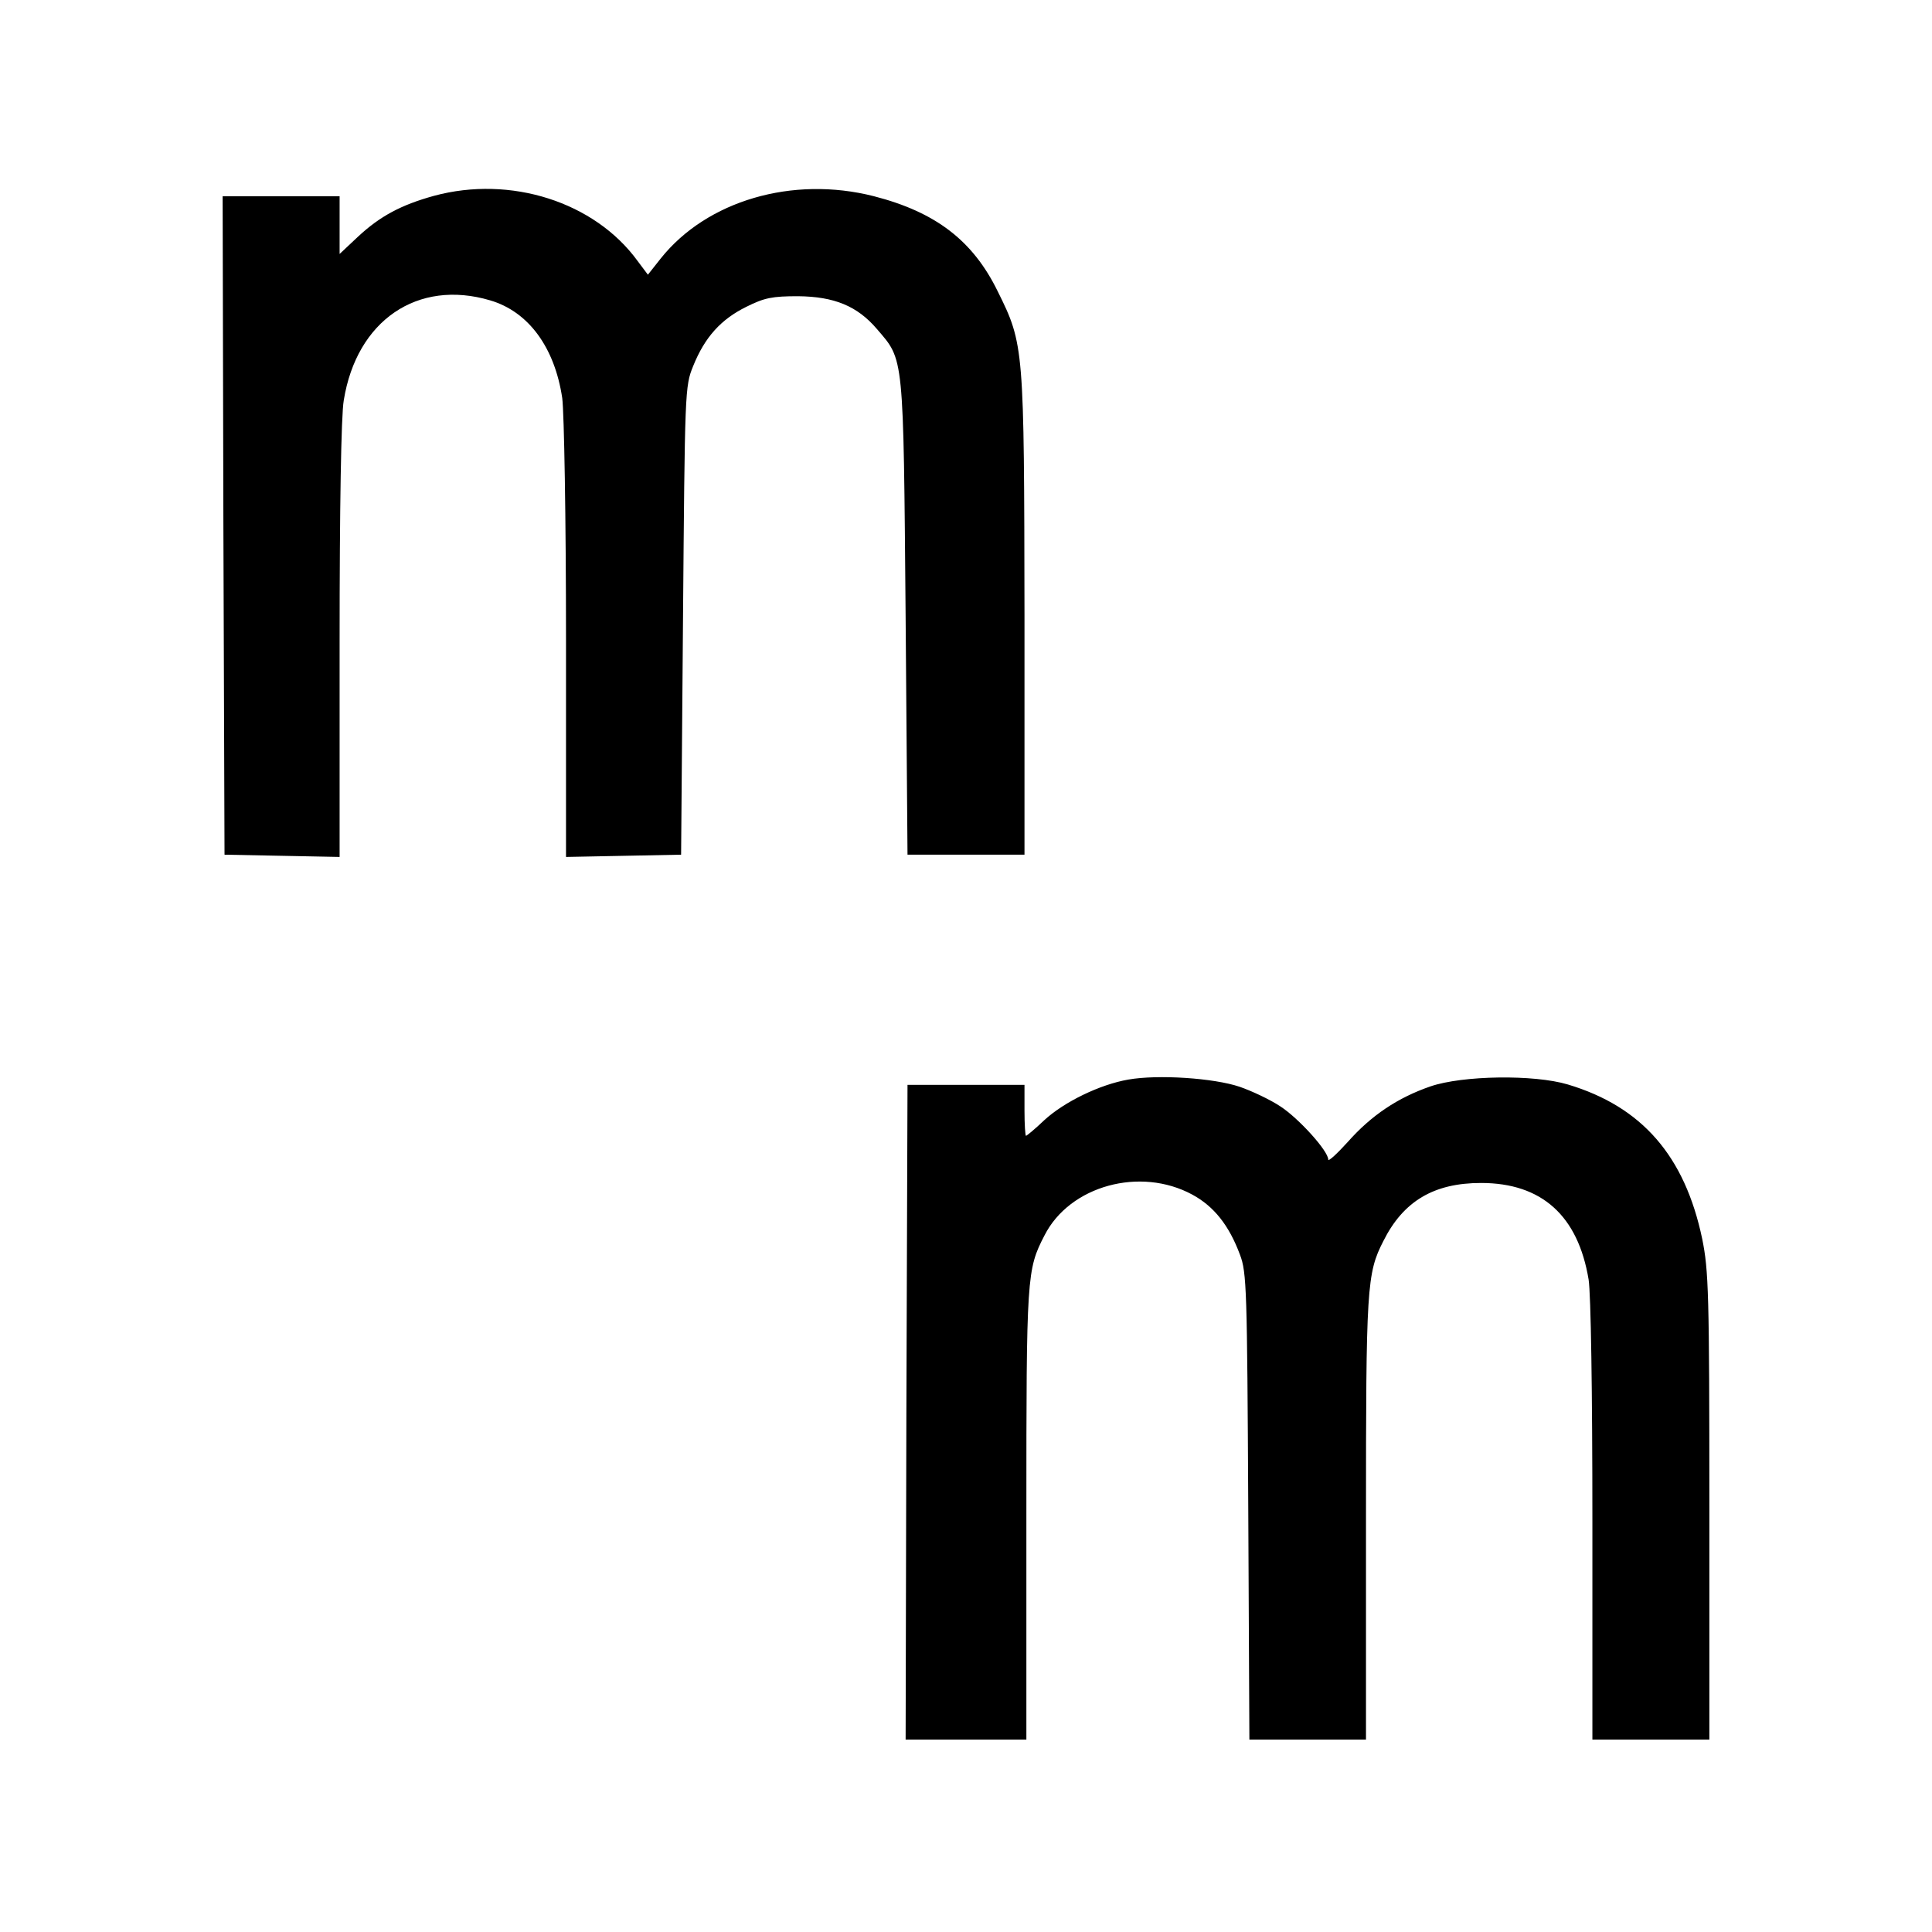
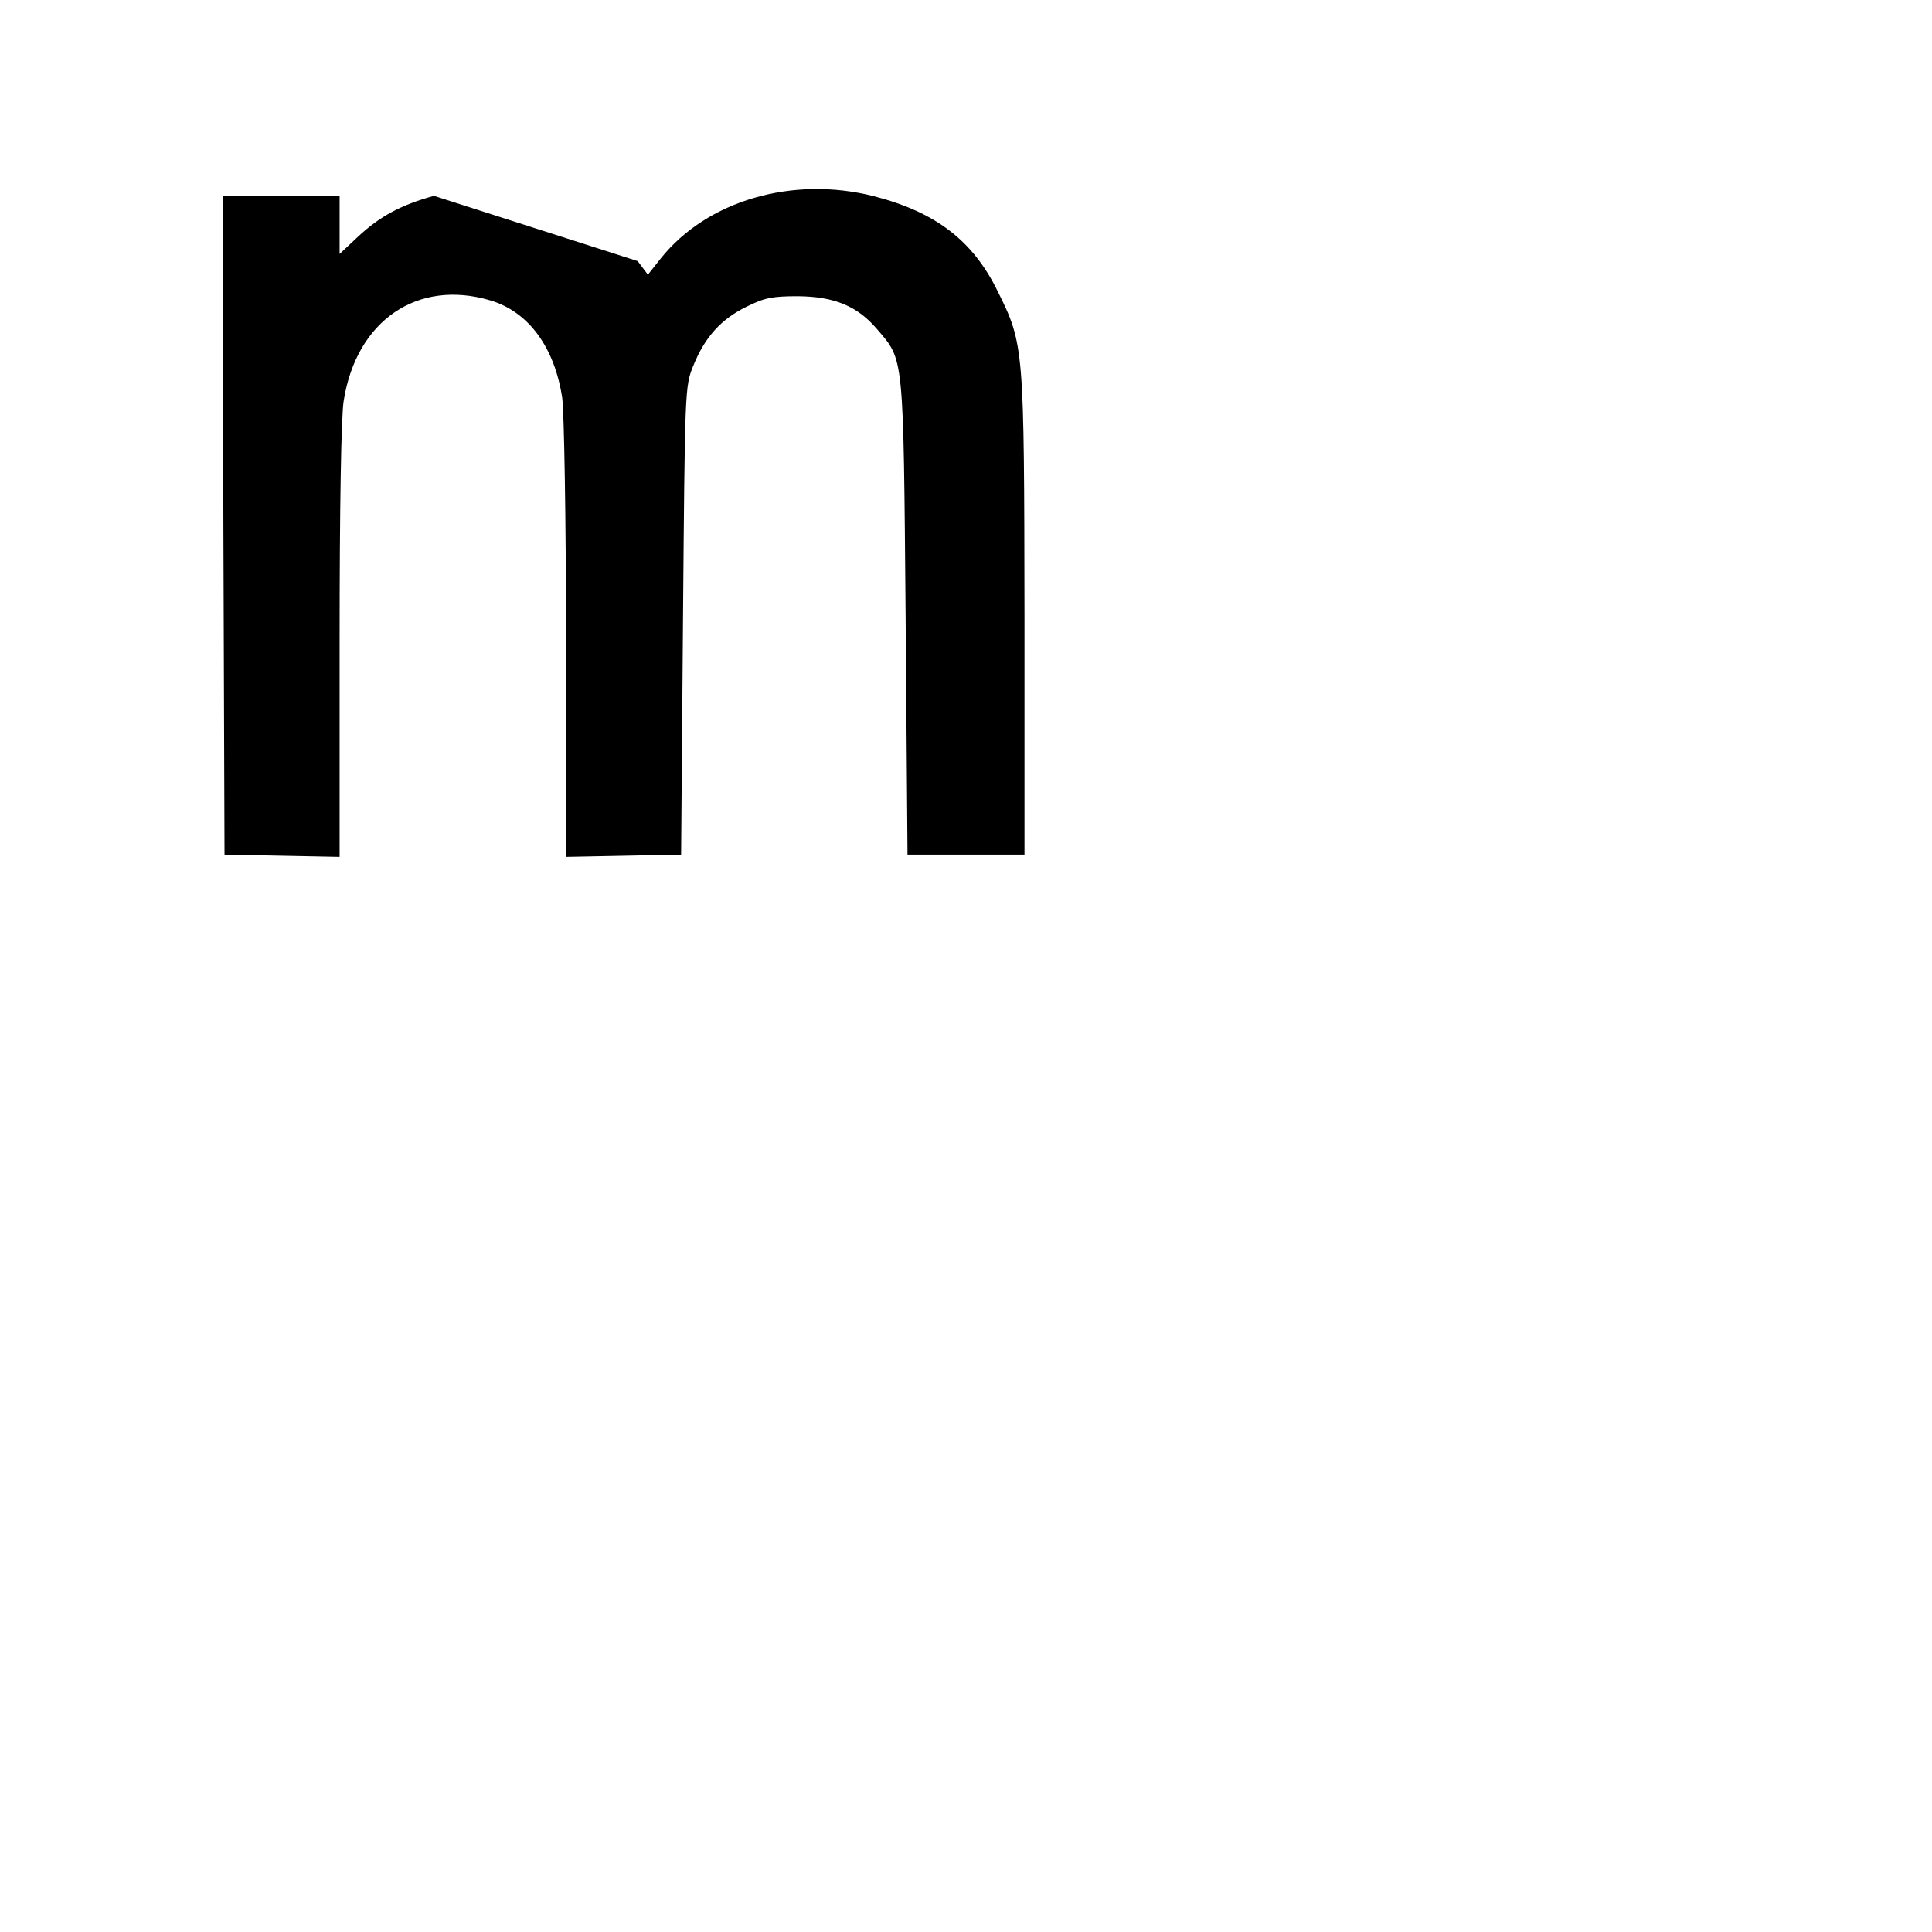
<svg xmlns="http://www.w3.org/2000/svg" version="1.0" width="512pt" height="512pt" viewBox="0 0 512 512" preserveAspectRatio="xMidYMid meet">
  <g transform="translate(0,512) scale(0.1,-0.1)" fill="#000000" stroke="none">
-     <path d="M1150 4601 c-87 -24 -143 -54 -201 -108 l-49 -46 0 77 0 76 -155 0 -155 0 2 -872 3 -873 153 -3 152 -3 0 573 c0 349 4 598 11 637 34 212 196 322 388 265 102 -30 171 -125 191 -259 5 -40 10 -316 10 -643 l0 -573 153 3 152 3 5 620 c5 612 5 621 27 675 31 77 74 124 141 157 48 24 69 28 137 28 96 -1 157 -26 209 -87 72 -84 70 -62 76 -763 l5 -630 155 0 155 0 0 635 c-1 710 -1 717 -71 858 -66 135 -165 210 -328 252 -216 55 -443 -12 -565 -165 l-34 -43 -27 36 c-114 157 -337 228 -540 173z" />
-     <path d="M2990 2259 c-75 -13 -170 -59 -223 -108 -24 -23 -46 -41 -48 -41 -2 0 -4 30 -4 67 l0 68 -155 0 -155 0 -3 -867 -2 -868 160 0 160 0 0 598 c0 632 1 647 48 738 67 132 254 183 392 108 57 -31 97 -81 126 -159 18 -47 19 -92 22 -668 l3 -617 154 0 155 0 0 585 c0 614 2 650 46 736 53 106 134 154 259 154 161 0 257 -87 285 -256 6 -39 10 -293 10 -641 l0 -578 155 0 155 0 0 618 c0 566 -2 625 -19 709 -46 219 -159 350 -356 409 -90 27 -279 24 -364 -5 -87 -30 -157 -77 -219 -147 -29 -32 -52 -53 -52 -47 0 23 -79 110 -127 141 -27 18 -76 41 -108 52 -68 23 -216 33 -295 19z" />
+     <path d="M1150 4601 c-87 -24 -143 -54 -201 -108 l-49 -46 0 77 0 76 -155 0 -155 0 2 -872 3 -873 153 -3 152 -3 0 573 c0 349 4 598 11 637 34 212 196 322 388 265 102 -30 171 -125 191 -259 5 -40 10 -316 10 -643 l0 -573 153 3 152 3 5 620 c5 612 5 621 27 675 31 77 74 124 141 157 48 24 69 28 137 28 96 -1 157 -26 209 -87 72 -84 70 -62 76 -763 l5 -630 155 0 155 0 0 635 c-1 710 -1 717 -71 858 -66 135 -165 210 -328 252 -216 55 -443 -12 -565 -165 l-34 -43 -27 36 z" />
  </g>
</svg>